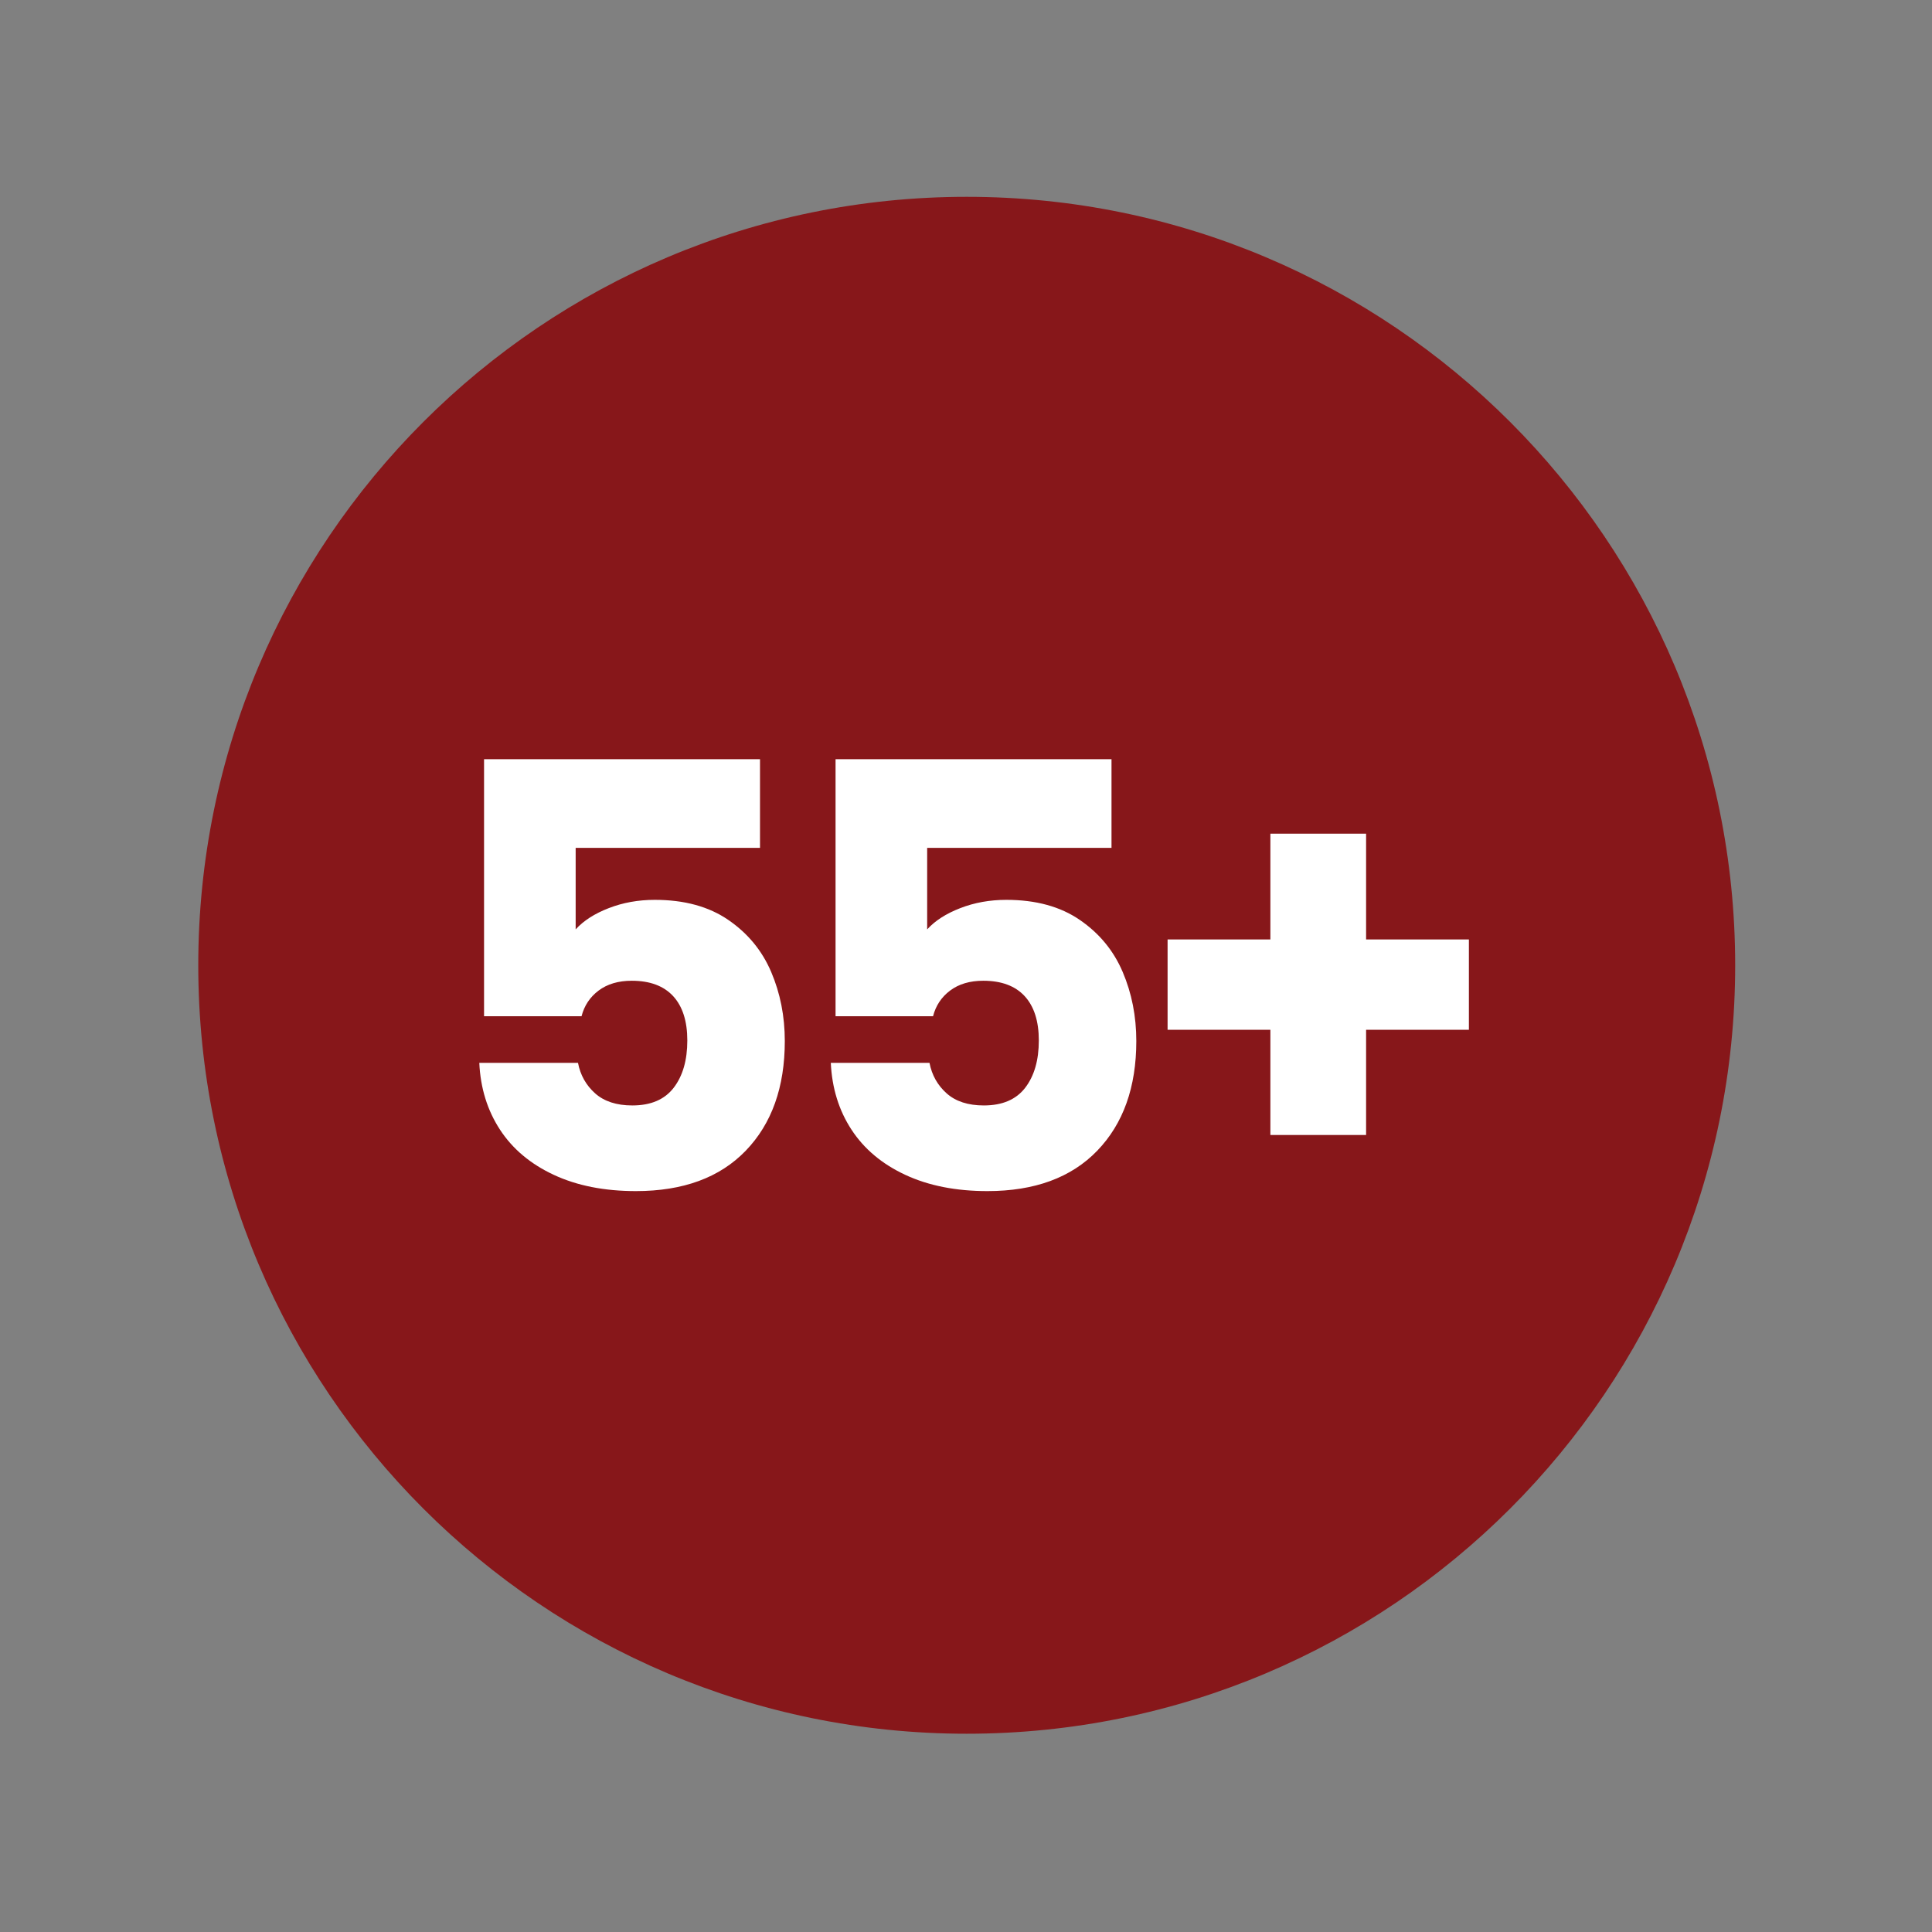
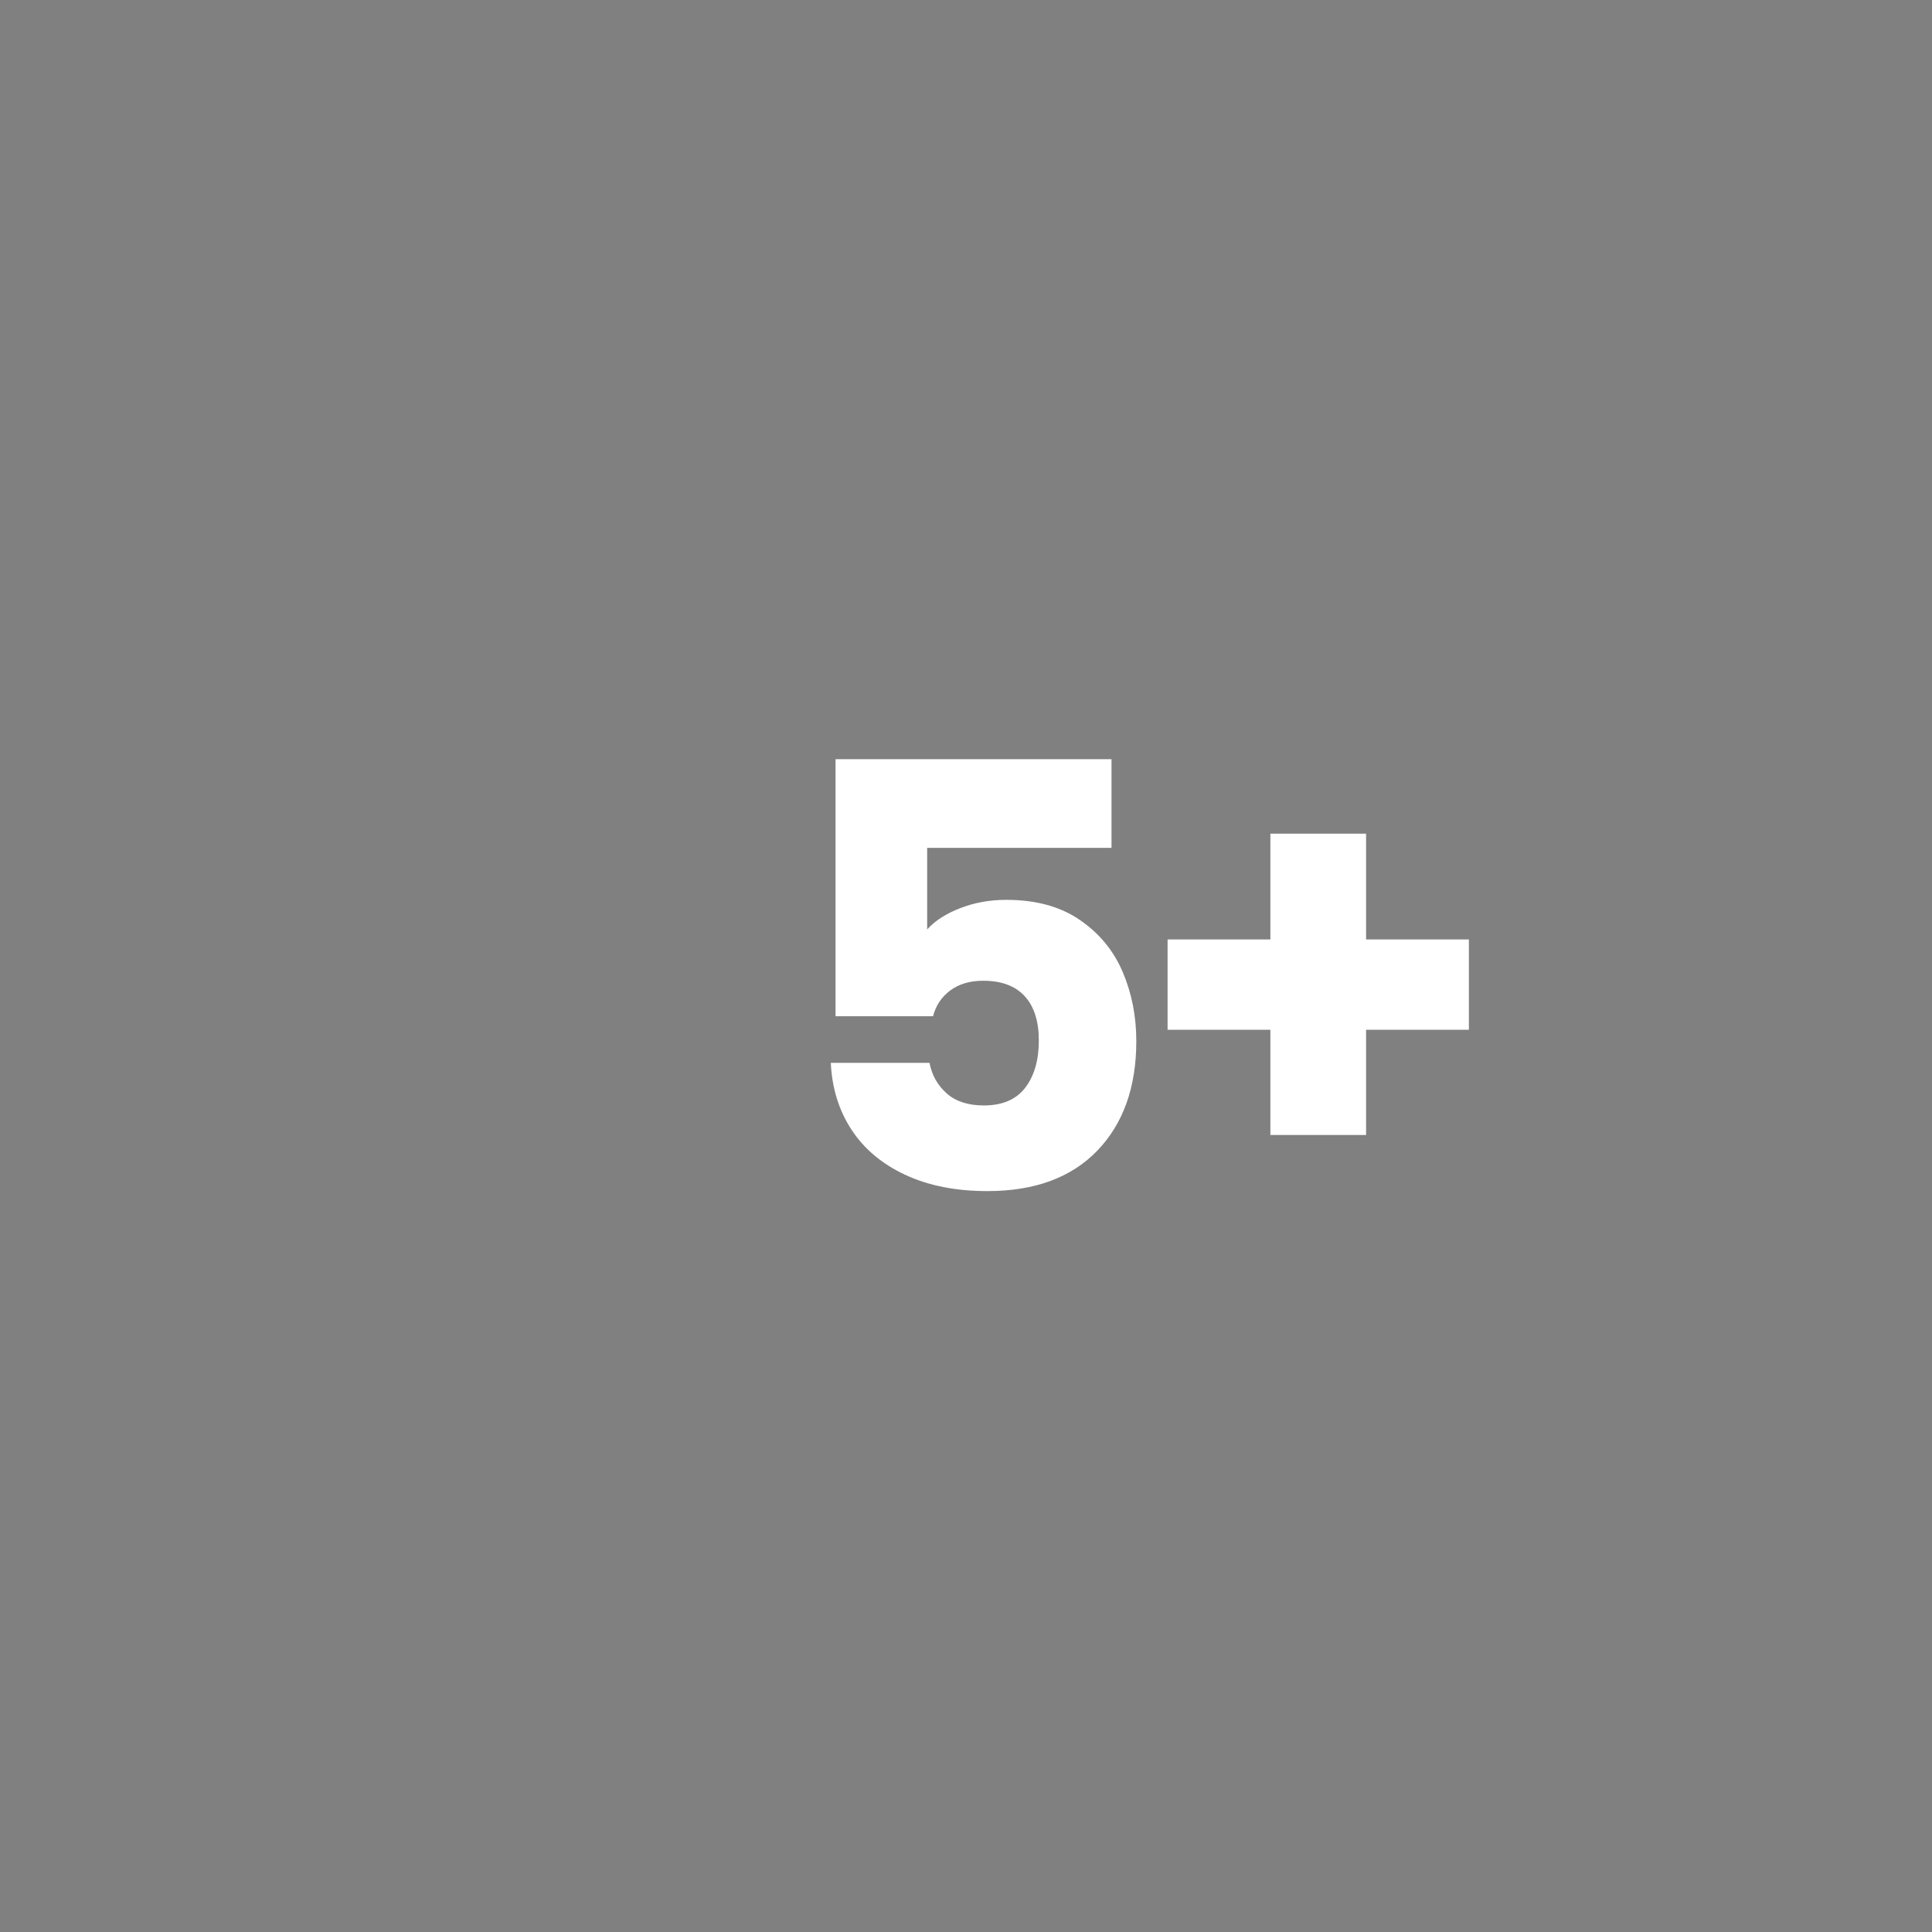
<svg xmlns="http://www.w3.org/2000/svg" width="500" zoomAndPan="magnify" viewBox="0 0 375 375" height="500" preserveAspectRatio="xMidYMid meet" version="1.0">
  <rect x="0" y="0" width="375" height="375" fill="#808080" stroke="none" />
  <defs>
    <g />
    <clipPath id="2c4038c122">
-       <path d="M 38.484 38.203 L 336.797 38.203 L 336.797 336.516 L 38.484 336.516 Z M 38.484 38.203 " clip-rule="nonzero" />
+       <path d="M 38.484 38.203 L 336.797 38.203 L 336.797 336.516 L 38.484 336.516 Z " clip-rule="nonzero" />
    </clipPath>
    <clipPath id="aa17b09879">
-       <path d="M 187.641 38.203 C 105.266 38.203 38.484 104.984 38.484 187.359 C 38.484 269.734 105.266 336.516 187.641 336.516 C 270.016 336.516 336.797 269.734 336.797 187.359 C 336.797 104.984 270.016 38.203 187.641 38.203 Z M 187.641 38.203 " clip-rule="nonzero" />
-     </clipPath>
+       </clipPath>
  </defs>
  <g clip-path="url(#2c4038c122)">
    <g clip-path="url(#aa17b09879)">
      <path fill="#87171a" d="M 38.484 38.203 L 336.797 38.203 L 336.797 336.516 L 38.484 336.516 Z M 38.484 38.203 " fill-opacity="1" fill-rule="nonzero" />
    </g>
  </g>
  <g fill="#ffffff" fill-opacity="1">
    <g transform="translate(83.407, 231.191)">
      <g>
-         <path d="M 64.109 -66.625 L 28.328 -66.625 L 28.328 -50.797 C 29.859 -52.484 32 -53.859 34.75 -54.922 C 37.5 -55.992 40.477 -56.531 43.688 -56.531 C 49.426 -56.531 54.188 -55.227 57.969 -52.625 C 61.75 -50.031 64.52 -46.664 66.281 -42.531 C 68.039 -38.406 68.922 -33.938 68.922 -29.125 C 68.922 -20.176 66.395 -13.082 61.344 -7.844 C 56.301 -2.613 49.191 0 40.016 0 C 33.898 0 28.586 -1.051 24.078 -3.156 C 19.566 -5.258 16.086 -8.18 13.641 -11.922 C 11.191 -15.672 9.852 -19.992 9.625 -24.891 L 28.781 -24.891 C 29.238 -22.516 30.348 -20.539 32.109 -18.969 C 33.867 -17.406 36.273 -16.625 39.328 -16.625 C 42.922 -16.625 45.598 -17.77 47.359 -20.062 C 49.117 -22.352 50 -25.41 50 -29.234 C 50 -32.984 49.082 -35.852 47.25 -37.844 C 45.414 -39.832 42.738 -40.828 39.219 -40.828 C 36.613 -40.828 34.469 -40.191 32.781 -38.922 C 31.102 -37.66 30 -36 29.469 -33.938 L 10.547 -33.938 L 10.547 -83.828 L 64.109 -83.828 Z M 64.109 -66.625 " />
-       </g>
+         </g>
    </g>
  </g>
  <g fill="#ffffff" fill-opacity="1">
    <g transform="translate(151.634, 231.191)">
      <g>
        <path d="M 64.109 -66.625 L 28.328 -66.625 L 28.328 -50.797 C 29.859 -52.484 32 -53.859 34.75 -54.922 C 37.5 -55.992 40.477 -56.531 43.688 -56.531 C 49.426 -56.531 54.188 -55.227 57.969 -52.625 C 61.75 -50.031 64.52 -46.664 66.281 -42.531 C 68.039 -38.406 68.922 -33.938 68.922 -29.125 C 68.922 -20.176 66.395 -13.082 61.344 -7.844 C 56.301 -2.613 49.191 0 40.016 0 C 33.898 0 28.586 -1.051 24.078 -3.156 C 19.566 -5.258 16.086 -8.18 13.641 -11.922 C 11.191 -15.672 9.852 -19.992 9.625 -24.891 L 28.781 -24.891 C 29.238 -22.516 30.348 -20.539 32.109 -18.969 C 33.867 -17.406 36.273 -16.625 39.328 -16.625 C 42.922 -16.625 45.598 -17.77 47.359 -20.062 C 49.117 -22.352 50 -25.41 50 -29.234 C 50 -32.984 49.082 -35.852 47.25 -37.844 C 45.414 -39.832 42.738 -40.828 39.219 -40.828 C 36.613 -40.828 34.469 -40.191 32.781 -38.922 C 31.102 -37.66 30 -36 29.469 -33.938 L 10.547 -33.938 L 10.547 -83.828 L 64.109 -83.828 Z M 64.109 -66.625 " />
      </g>
    </g>
  </g>
  <g fill="#ffffff" fill-opacity="1">
    <g transform="translate(219.861, 231.191)">
      <g>
        <path d="M 65.25 -31.312 L 45.297 -31.312 L 45.297 -10.891 L 26.719 -10.891 L 26.719 -31.312 L 6.766 -31.312 L 6.766 -48.844 L 26.719 -48.844 L 26.719 -69.375 L 45.297 -69.375 L 45.297 -48.844 L 65.25 -48.844 Z M 65.25 -31.312 " />
      </g>
    </g>
  </g>
</svg>